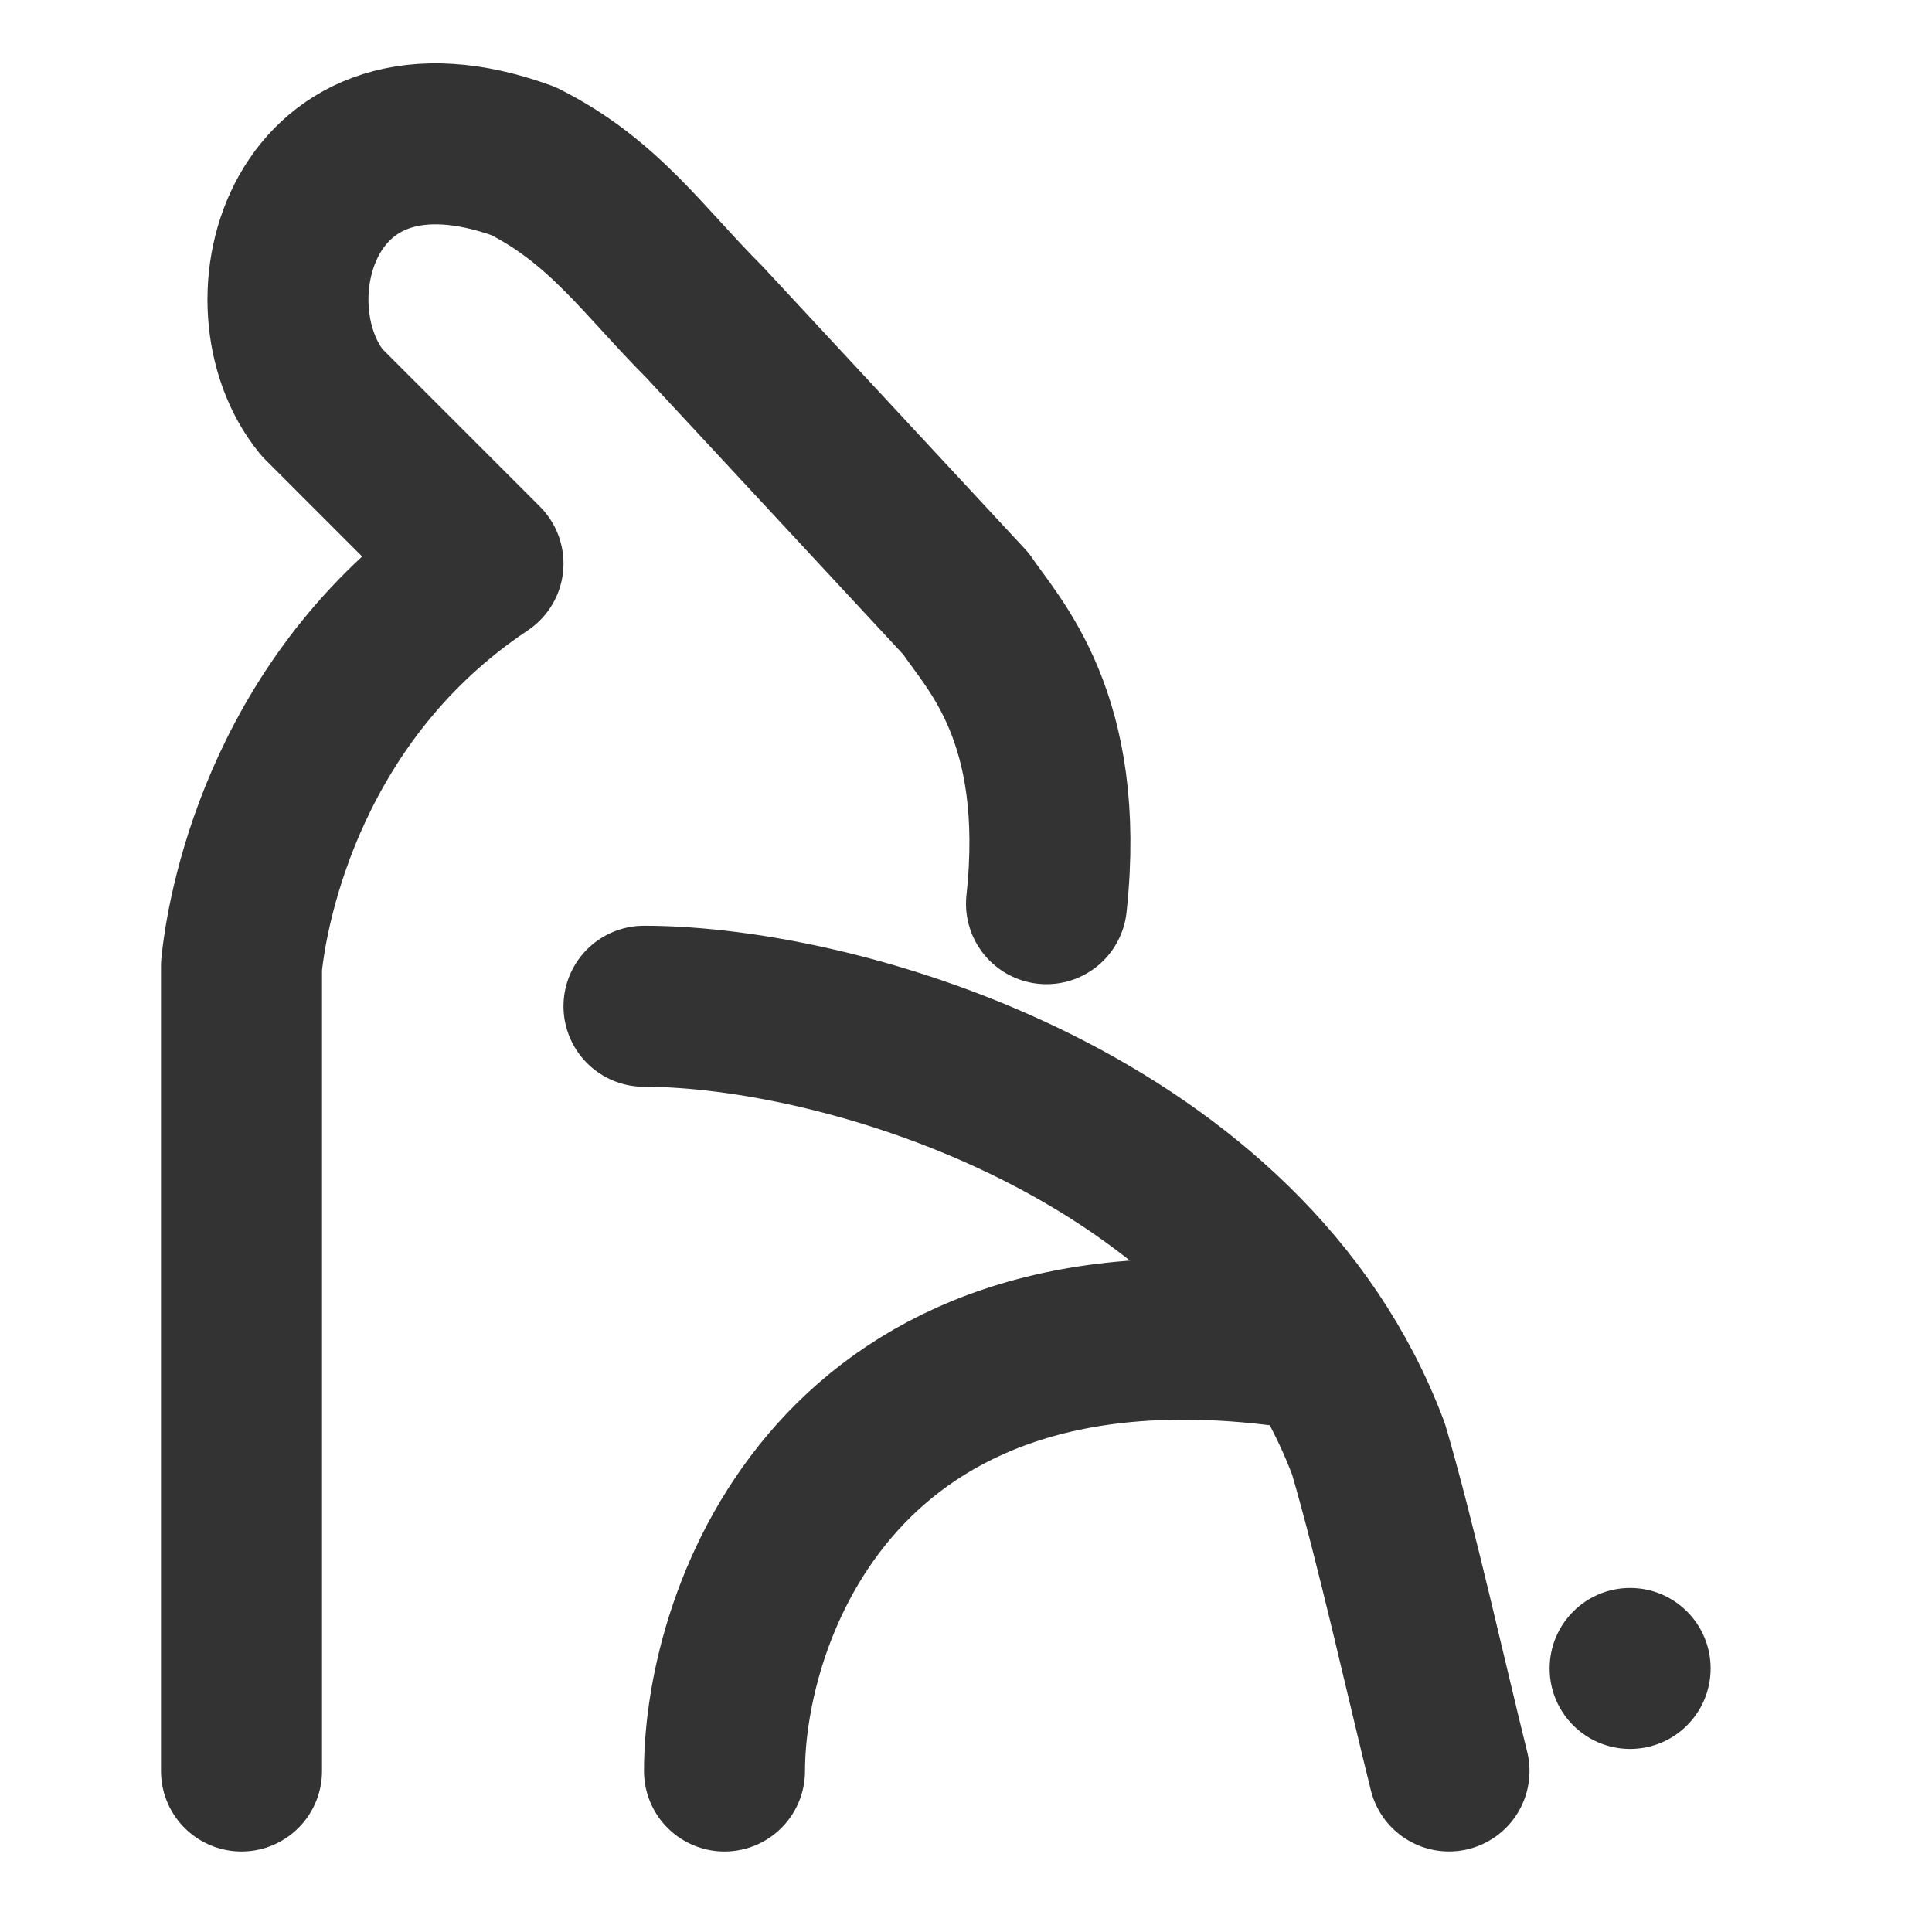
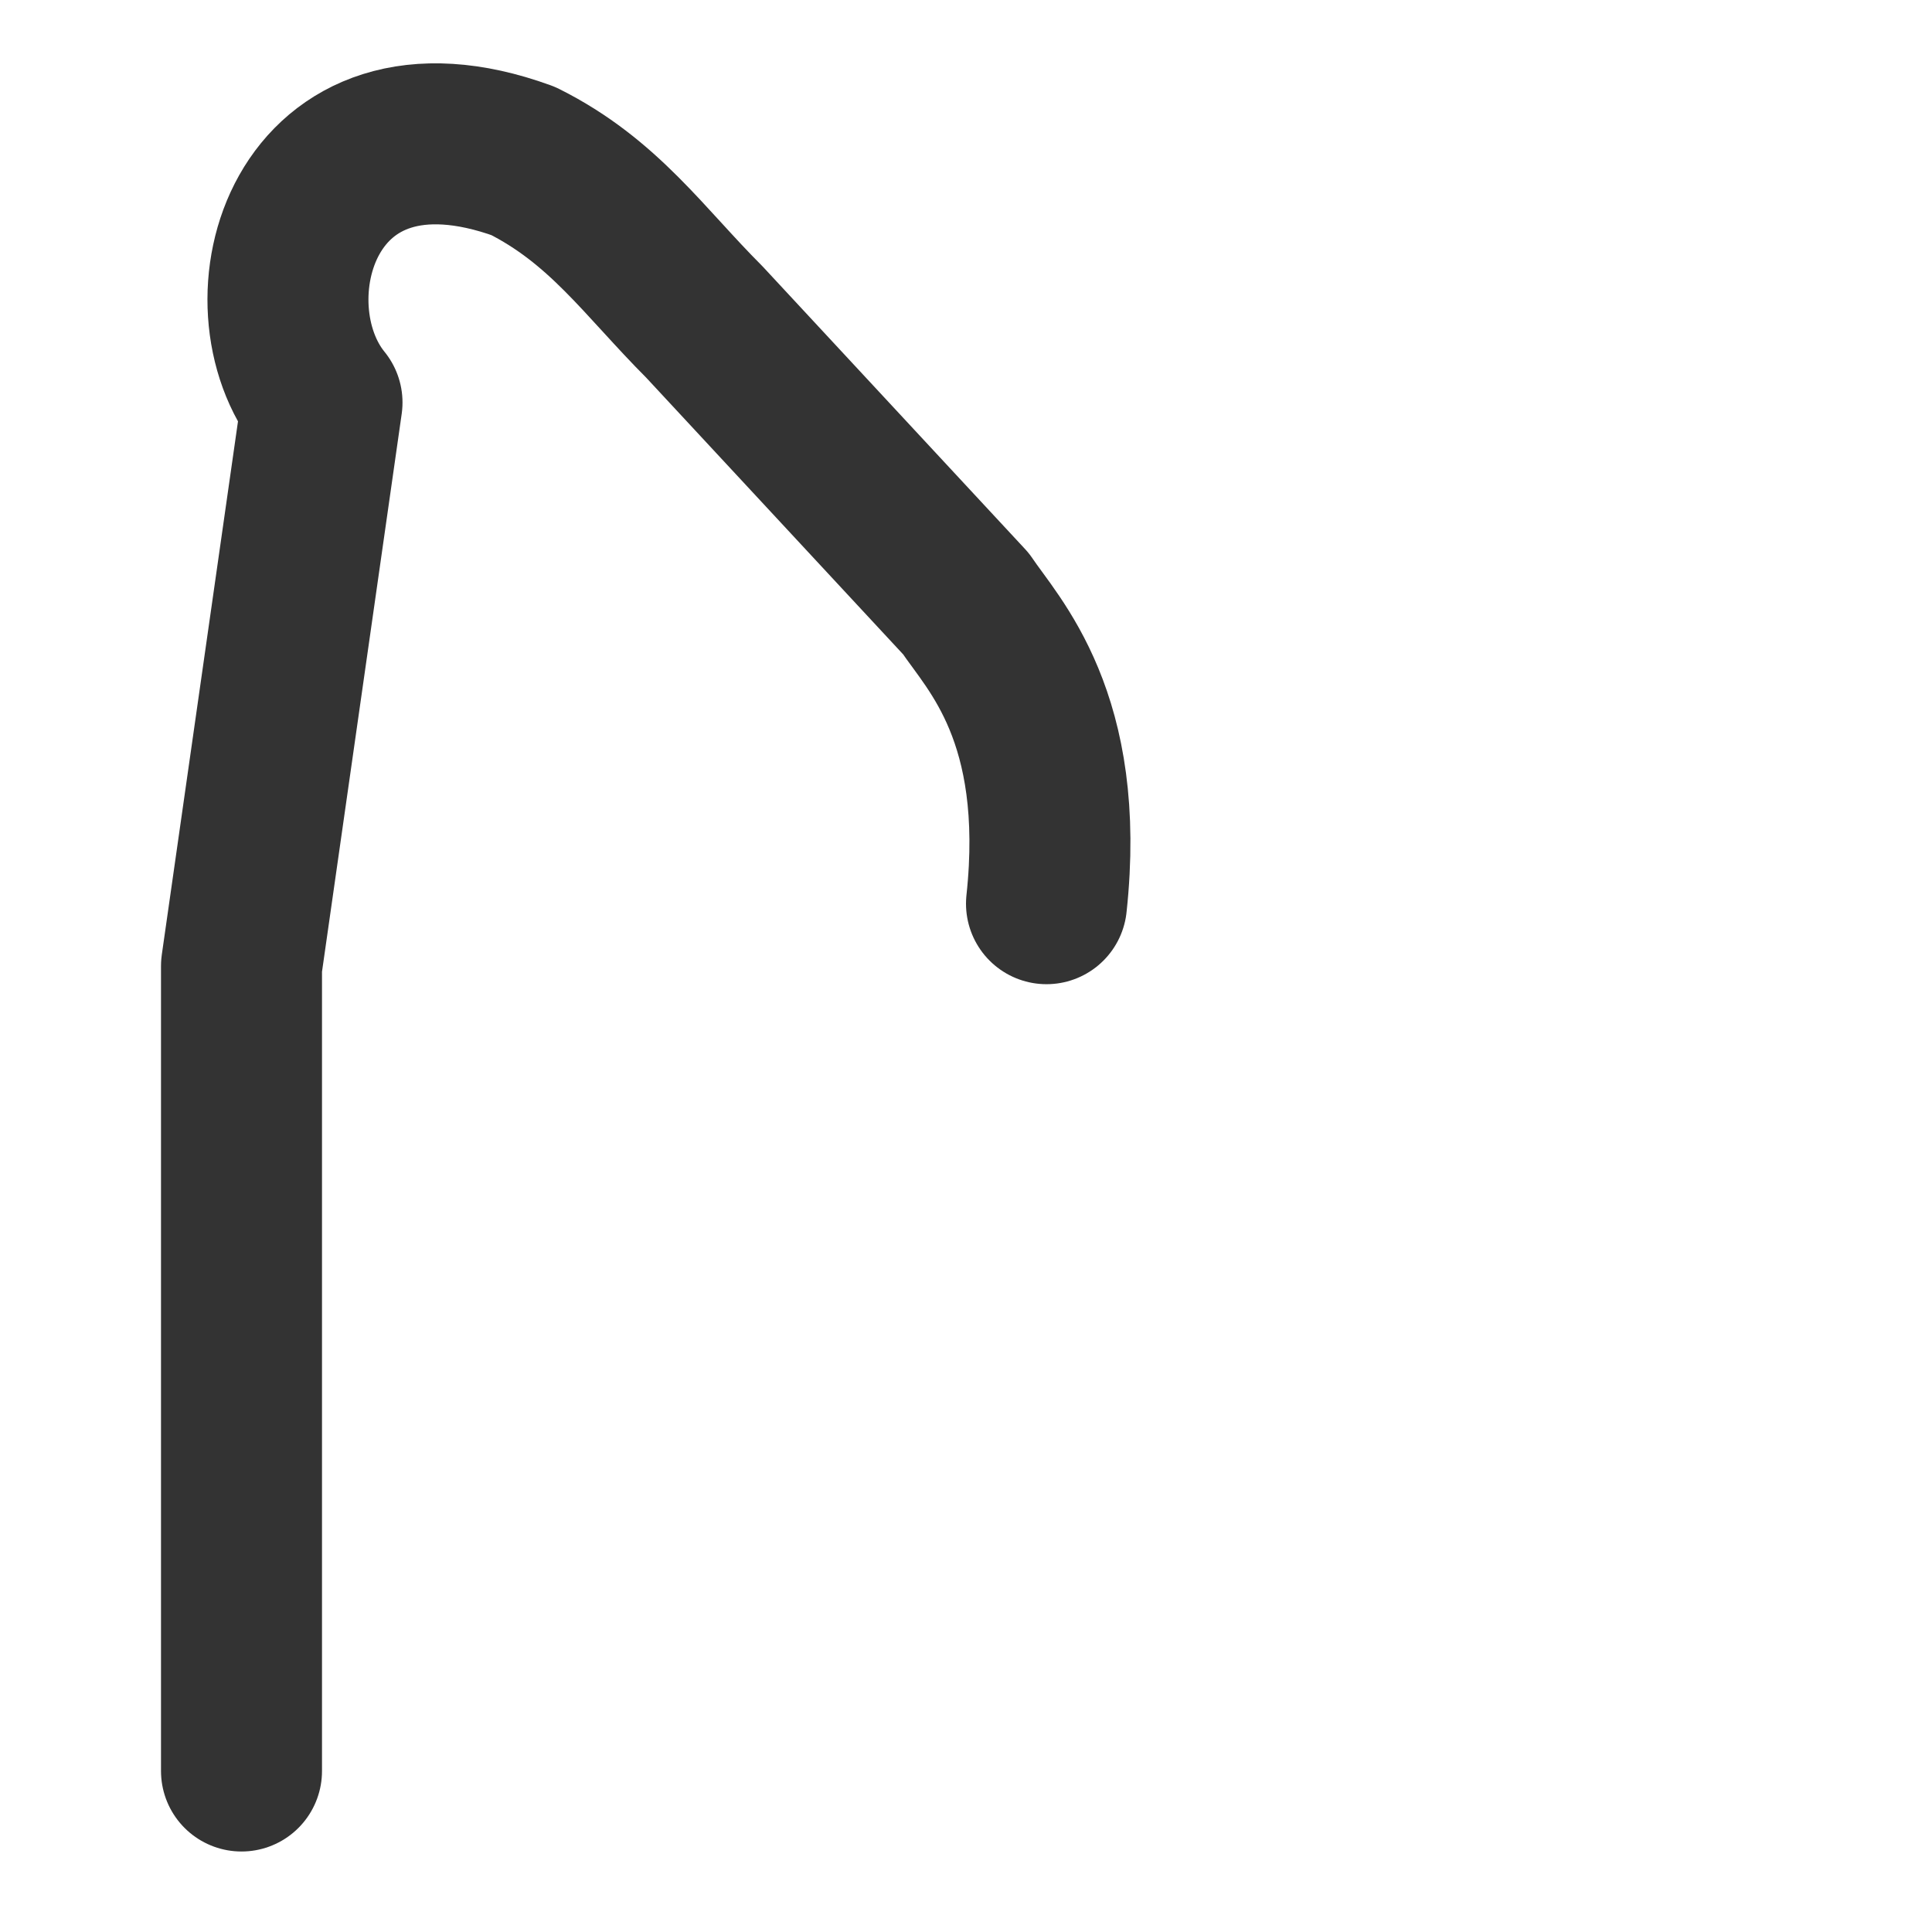
<svg xmlns="http://www.w3.org/2000/svg" width="48" height="48" viewBox="0 0 48 48" fill="none">
-   <path d="M6 44V24C6.167 22.333 7.2 17.2 12 14L8 10C6 7.548 7.5 2 13 4C15 5 16 6.5 17.5 8L24 15C24.667 16 26.5 17.809 26 22.452" stroke="#333" stroke-width="4" stroke-linecap="round" stroke-linejoin="round" />
-   <path d="M16 25C21 25 31 28 34 36.001C34.667 38.262 35.5 41.999 36 43.999" stroke="#333" stroke-width="4" stroke-linecap="round" stroke-linejoin="round" />
-   <path d="M18 44C18 40.109 20.8 31.958 32 33.452" stroke="#333" stroke-width="4" stroke-linecap="round" stroke-linejoin="round" />
-   <circle cx="40.5" cy="41.452" r="2" fill="#333" />
+   <path d="M6 44V24L8 10C6 7.548 7.5 2 13 4C15 5 16 6.5 17.5 8L24 15C24.667 16 26.5 17.809 26 22.452" stroke="#333" stroke-width="4" stroke-linecap="round" stroke-linejoin="round" />
</svg>